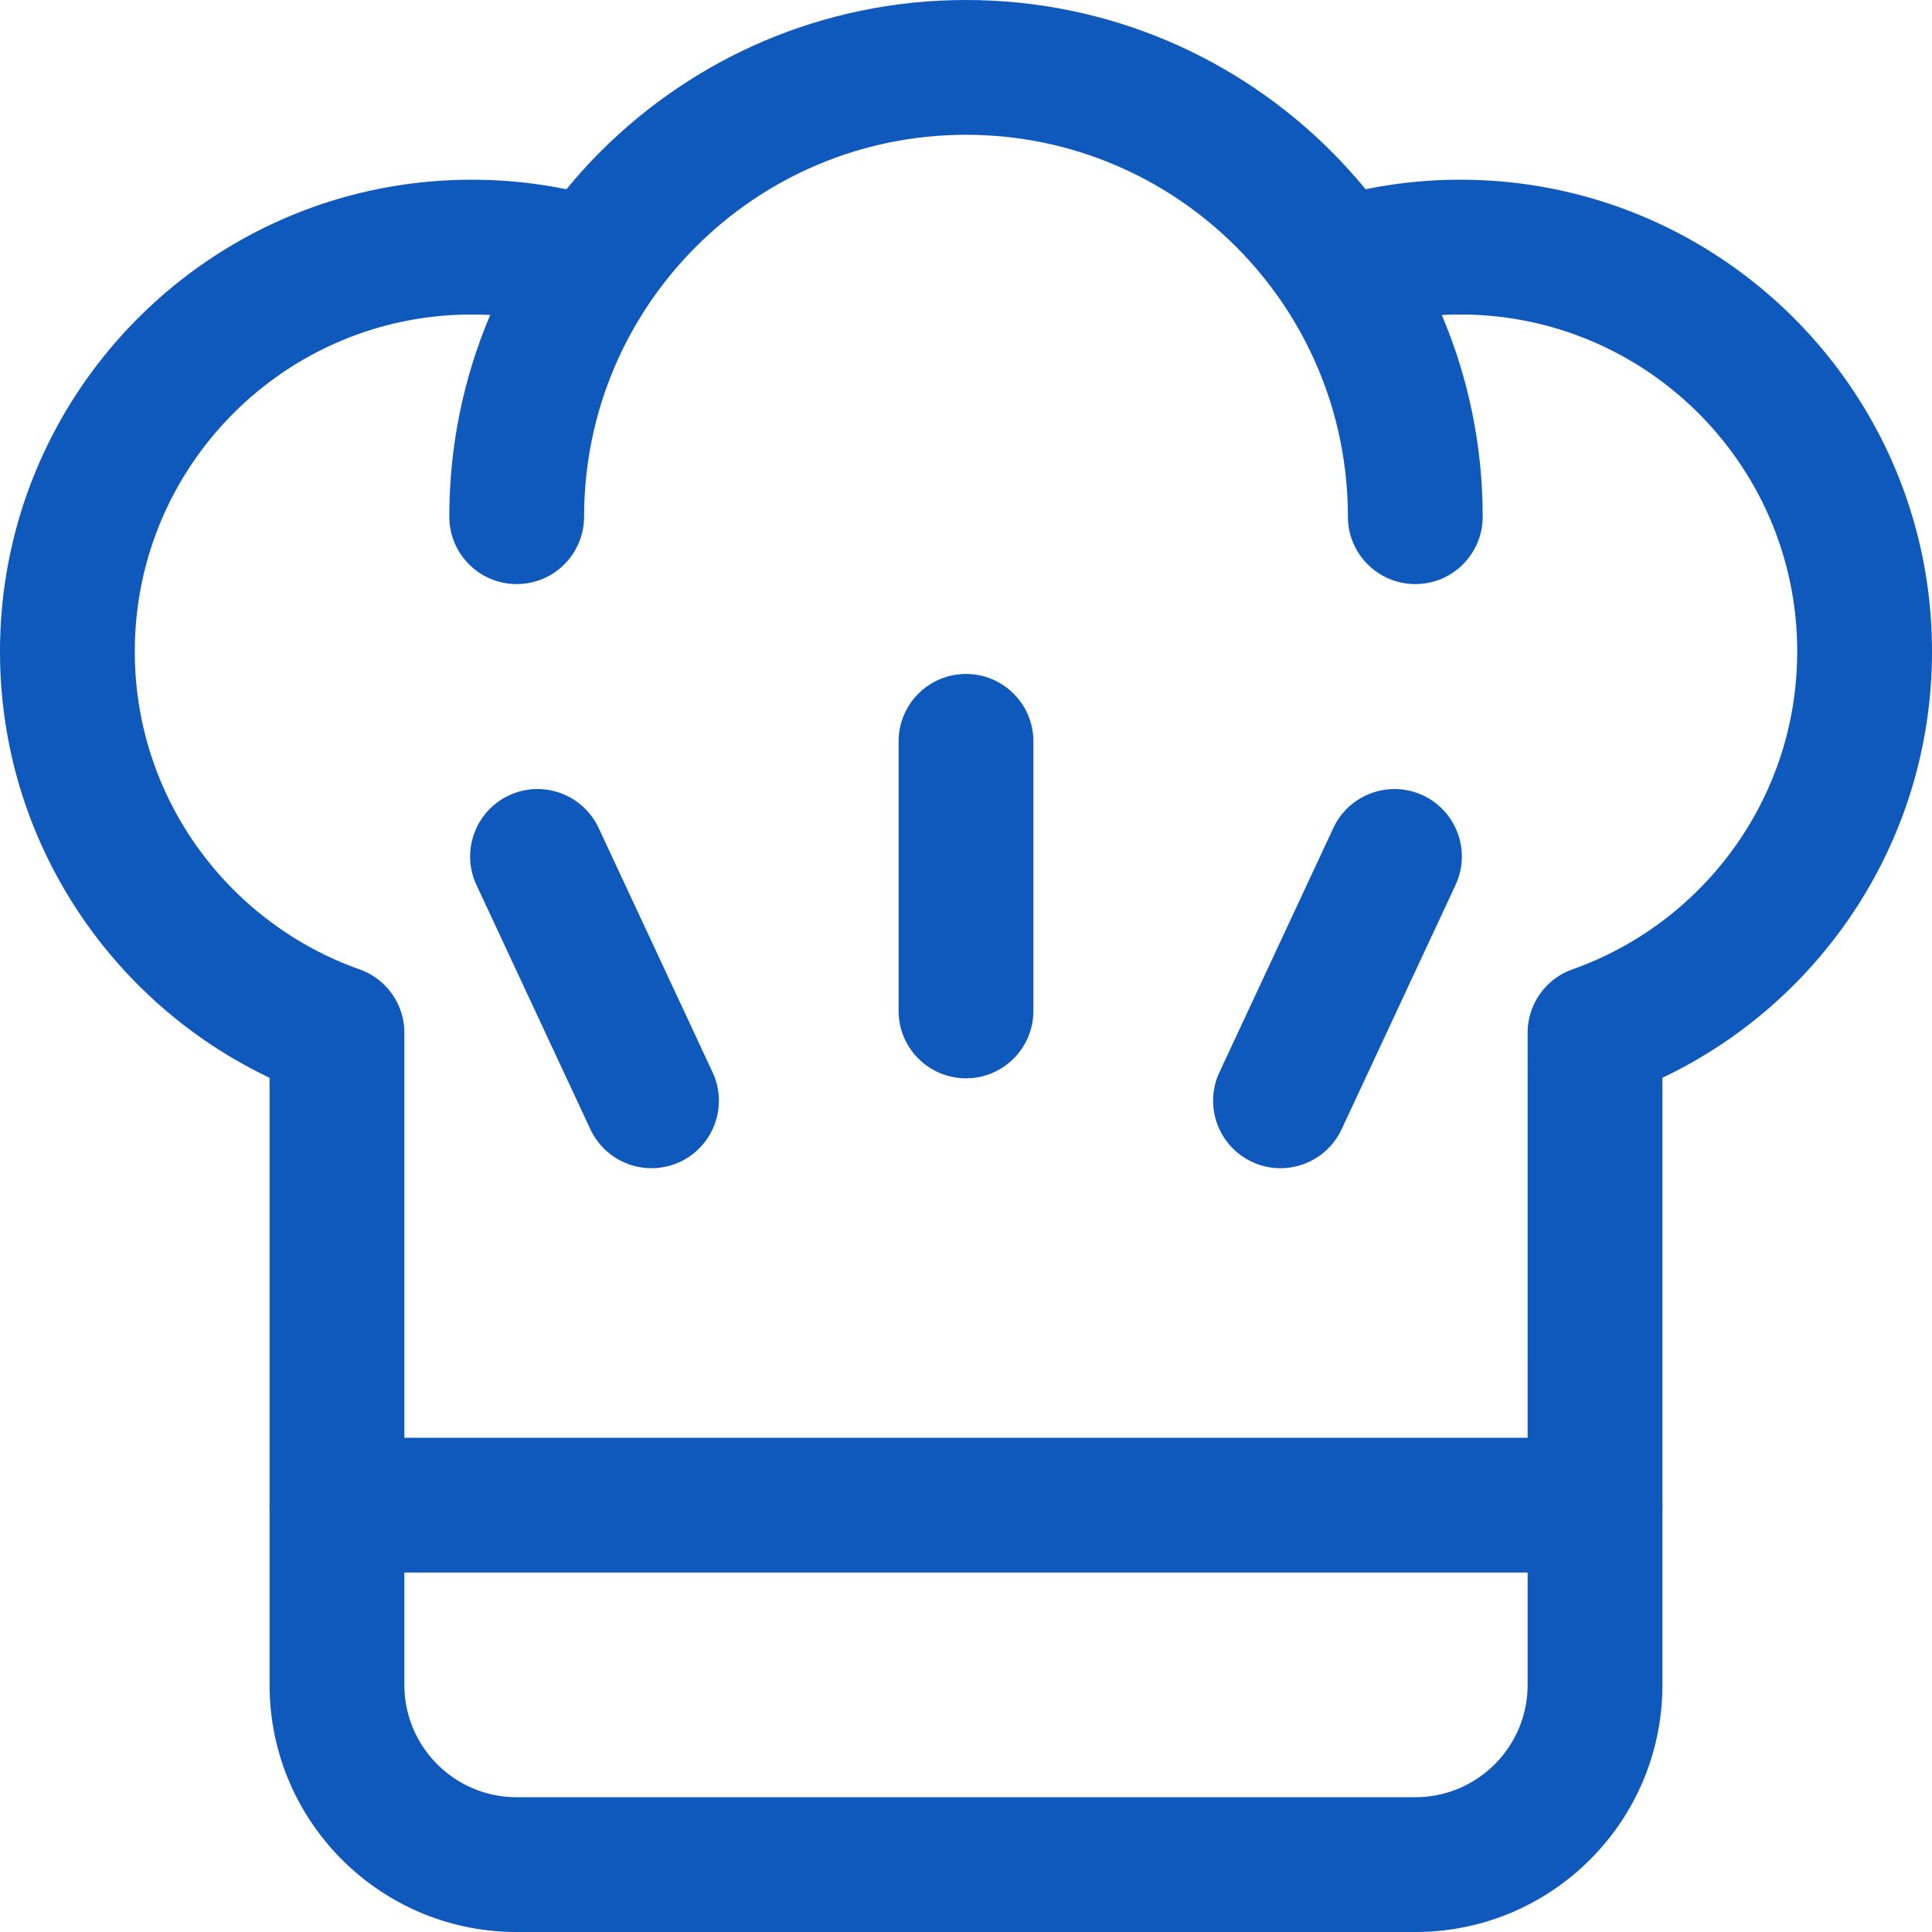
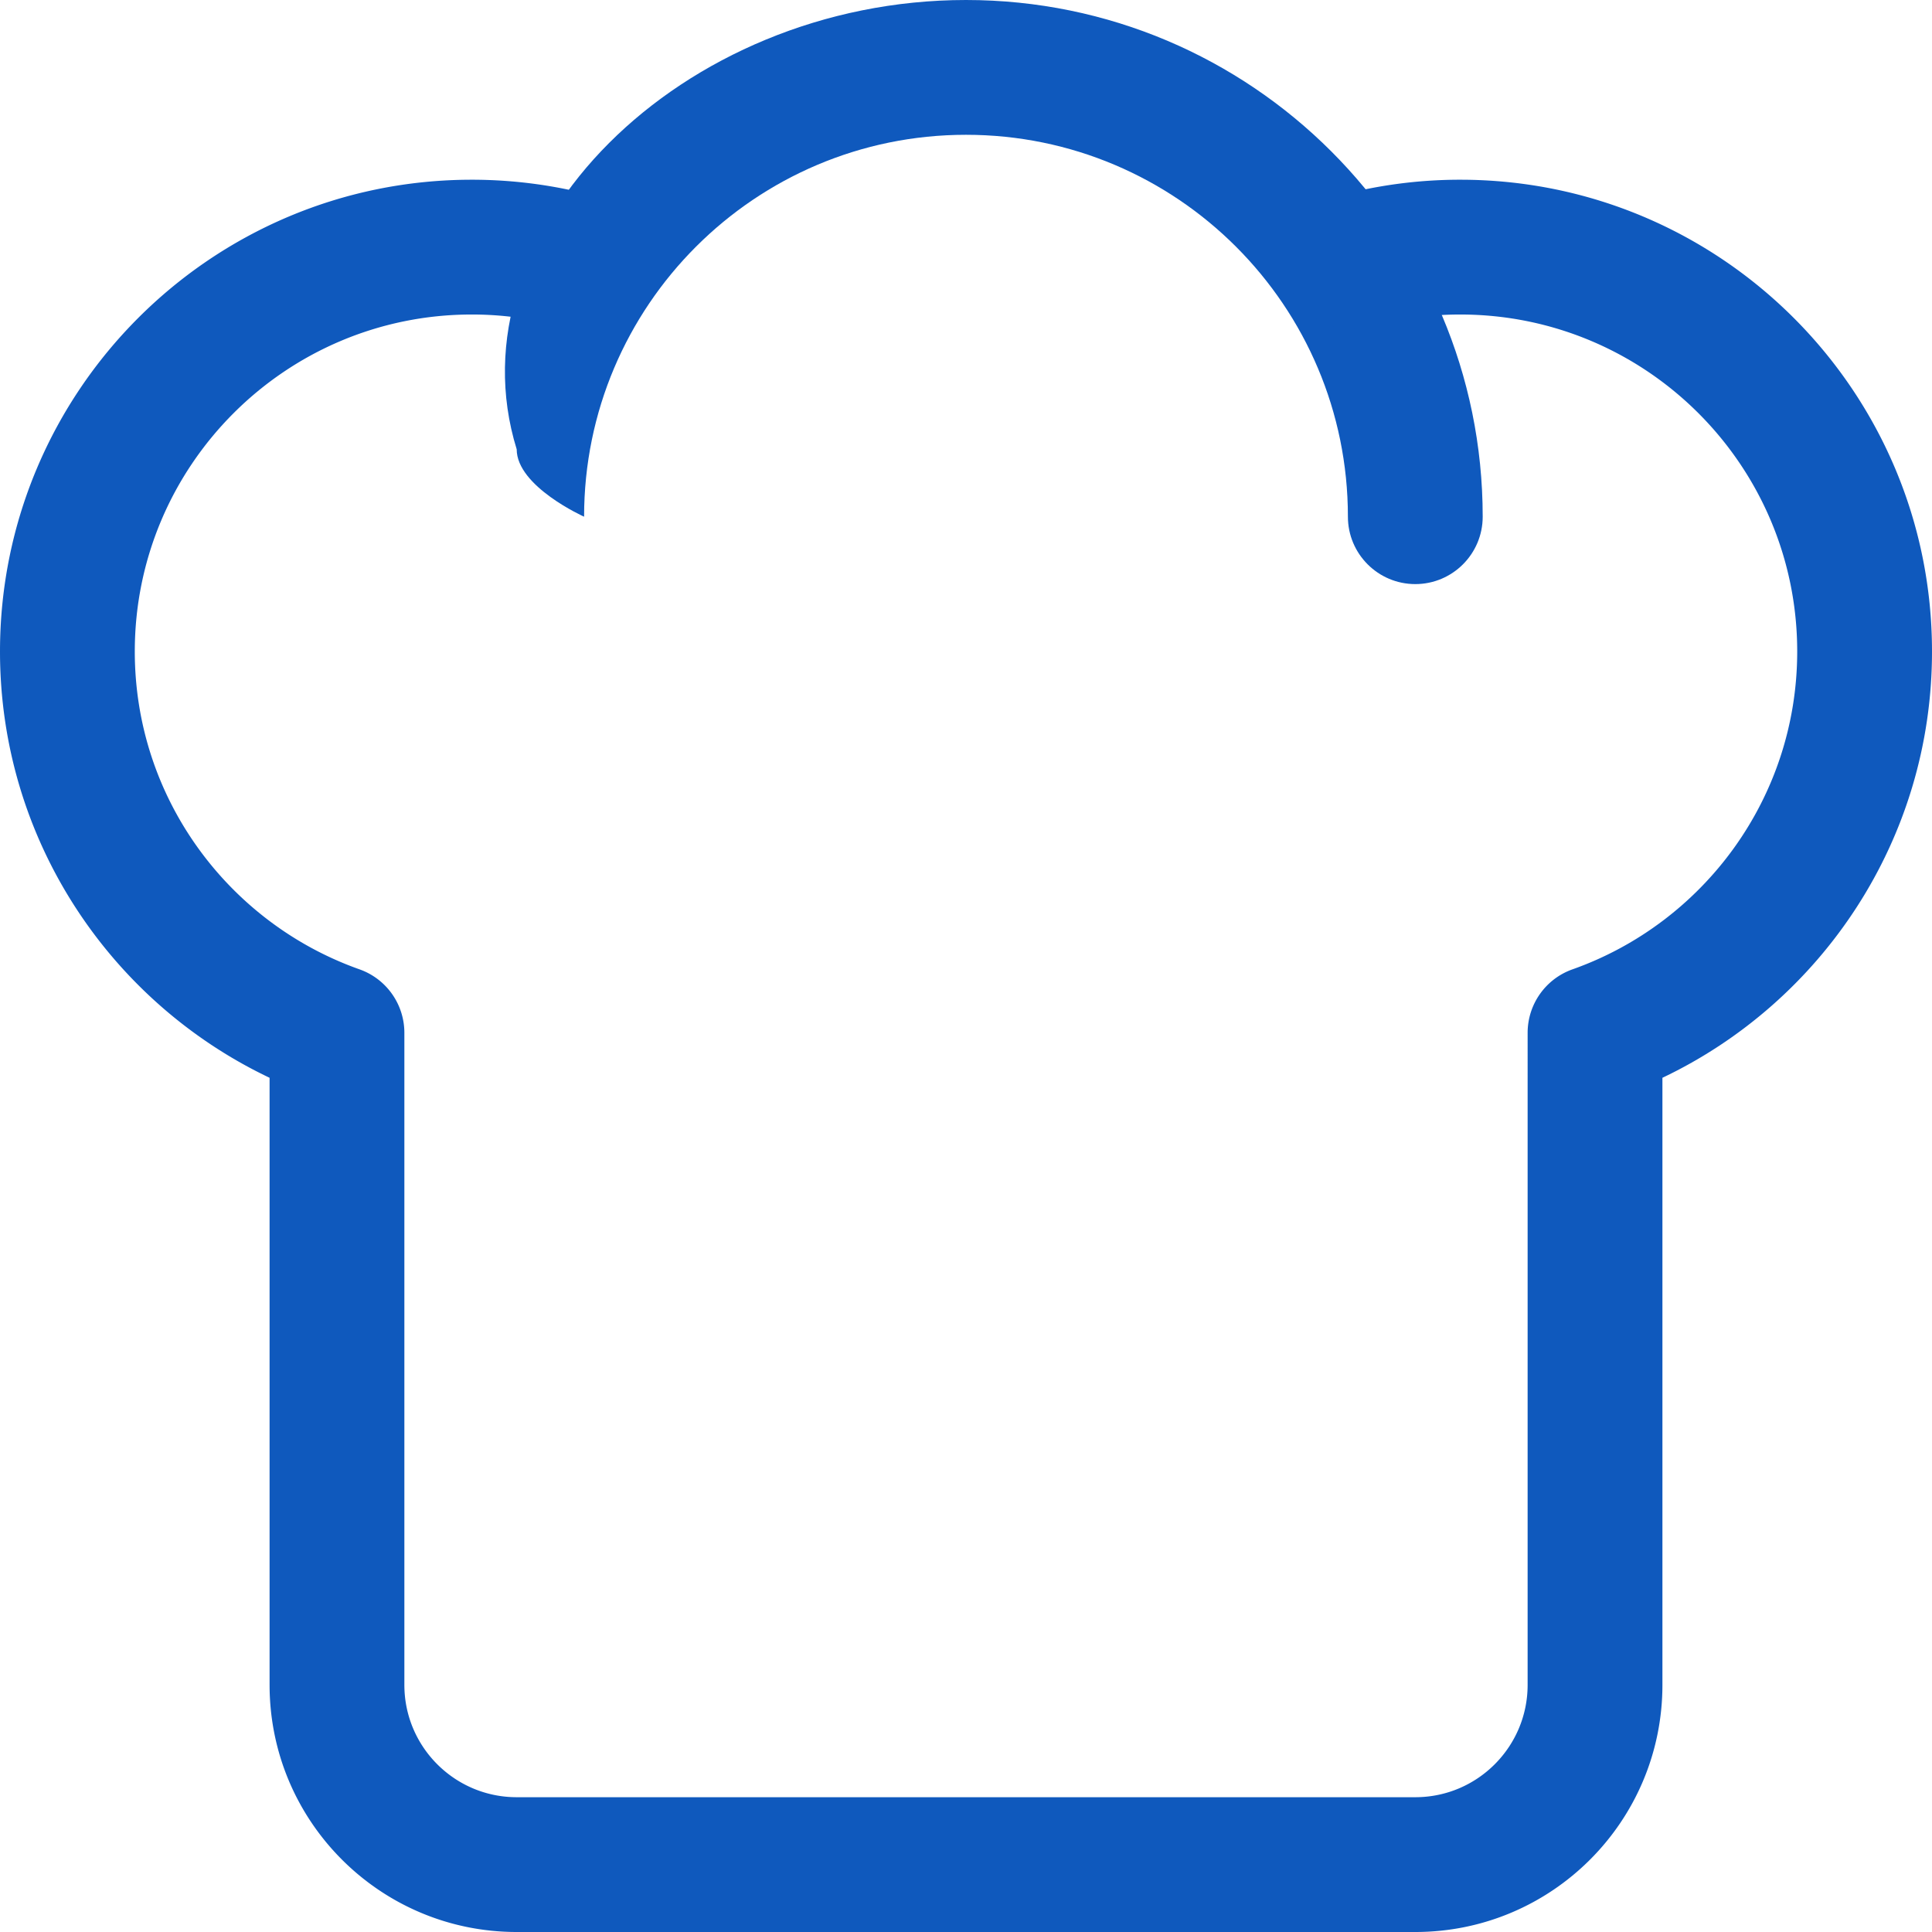
<svg xmlns="http://www.w3.org/2000/svg" width="512" height="512" x="0" y="0" viewBox="0 0 548.25 548.25" style="enable-background:new 0 0 512 512" xml:space="preserve" class="">
  <g>
    <g fill-rule="evenodd" clip-rule="evenodd">
-       <path d="M165.75 146.625c0 10.557-8.568 19.125-19.125 19.125s-19.125-8.568-19.125-19.125C127.5 65.688 193.188 0 274.125 0S420.75 65.688 420.75 146.625c0 10.557-8.568 19.125-19.125 19.125s-19.125-8.568-19.125-19.125c0-59.823-48.552-108.375-108.375-108.375S165.75 86.802 165.75 146.625z" fill="#0f59bd" opacity="1" data-original="#000000" class="" />
+       <path d="M165.75 146.625s-19.125-8.568-19.125-19.125C127.5 65.688 193.188 0 274.125 0S420.75 65.688 420.75 146.625c0 10.557-8.568 19.125-19.125 19.125s-19.125-8.568-19.125-19.125c0-59.823-48.552-108.375-108.375-108.375S165.75 86.802 165.75 146.625z" fill="#0f59bd" opacity="1" data-original="#000000" class="" />
      <path d="M388.9 92.693c-10.174 2.805-20.706-3.188-23.511-13.362-2.831-10.174 3.162-20.706 13.336-23.511a133.655 133.655 0 0 1 35.65-4.82c73.899 0 133.875 59.976 133.875 133.875 0 53.372-31.288 99.475-76.5 120.972v172.278c0 38.734-31.39 70.125-70.125 70.125h-255c-38.735 0-70.125-31.391-70.125-70.125V305.847C31.288 284.35 0 238.246 0 184.875 0 110.976 59.976 51 133.875 51c12.342 0 24.301 1.683 35.649 4.819 10.175 2.805 16.167 13.337 13.337 23.511-2.805 10.174-13.337 16.167-23.511 13.362a95.387 95.387 0 0 0-25.475-3.443c-52.785 0-95.625 42.84-95.625 95.625 0 41.616 26.622 77.035 63.75 90.193a19.107 19.107 0 0 1 12.75 18.029v185.028c0 17.595 14.28 31.875 31.875 31.875h255c17.595 0 31.875-14.28 31.875-31.875V293.097c0-8.109 5.1-15.326 12.75-18.029C483.378 261.91 510 226.491 510 184.875c0-52.785-42.84-95.625-95.625-95.625a95.398 95.398 0 0 0-25.475 3.443z" fill="#0f59bd" opacity="1" data-original="#000000" class="" />
-       <path d="M452.625 408c10.557 0 19.125 8.568 19.125 19.125s-8.568 19.125-19.125 19.125h-357c-10.557 0-19.125-8.568-19.125-19.125S85.068 408 95.625 408zM255 210.375c0-10.557 8.568-19.125 19.125-19.125s19.125 8.568 19.125 19.125v76.5c0 10.557-8.568 19.125-19.125 19.125S255 297.432 255 286.875zM380.715 320.458c-4.462 9.562-15.861 13.719-25.423 9.257s-13.719-15.861-9.257-25.423l32.334-69.334c4.462-9.562 15.861-13.719 25.423-9.257 9.562 4.463 13.719 15.861 9.257 25.423zM202.215 304.292c4.462 9.562.306 20.961-9.257 25.423-9.562 4.462-20.961.306-25.423-9.257l-32.334-69.335c-4.463-9.562-.306-20.961 9.256-25.423 9.562-4.463 20.961-.306 25.424 9.257z" fill="#0f59bd" opacity="1" data-original="#000000" class="" />
    </g>
  </g>
</svg>